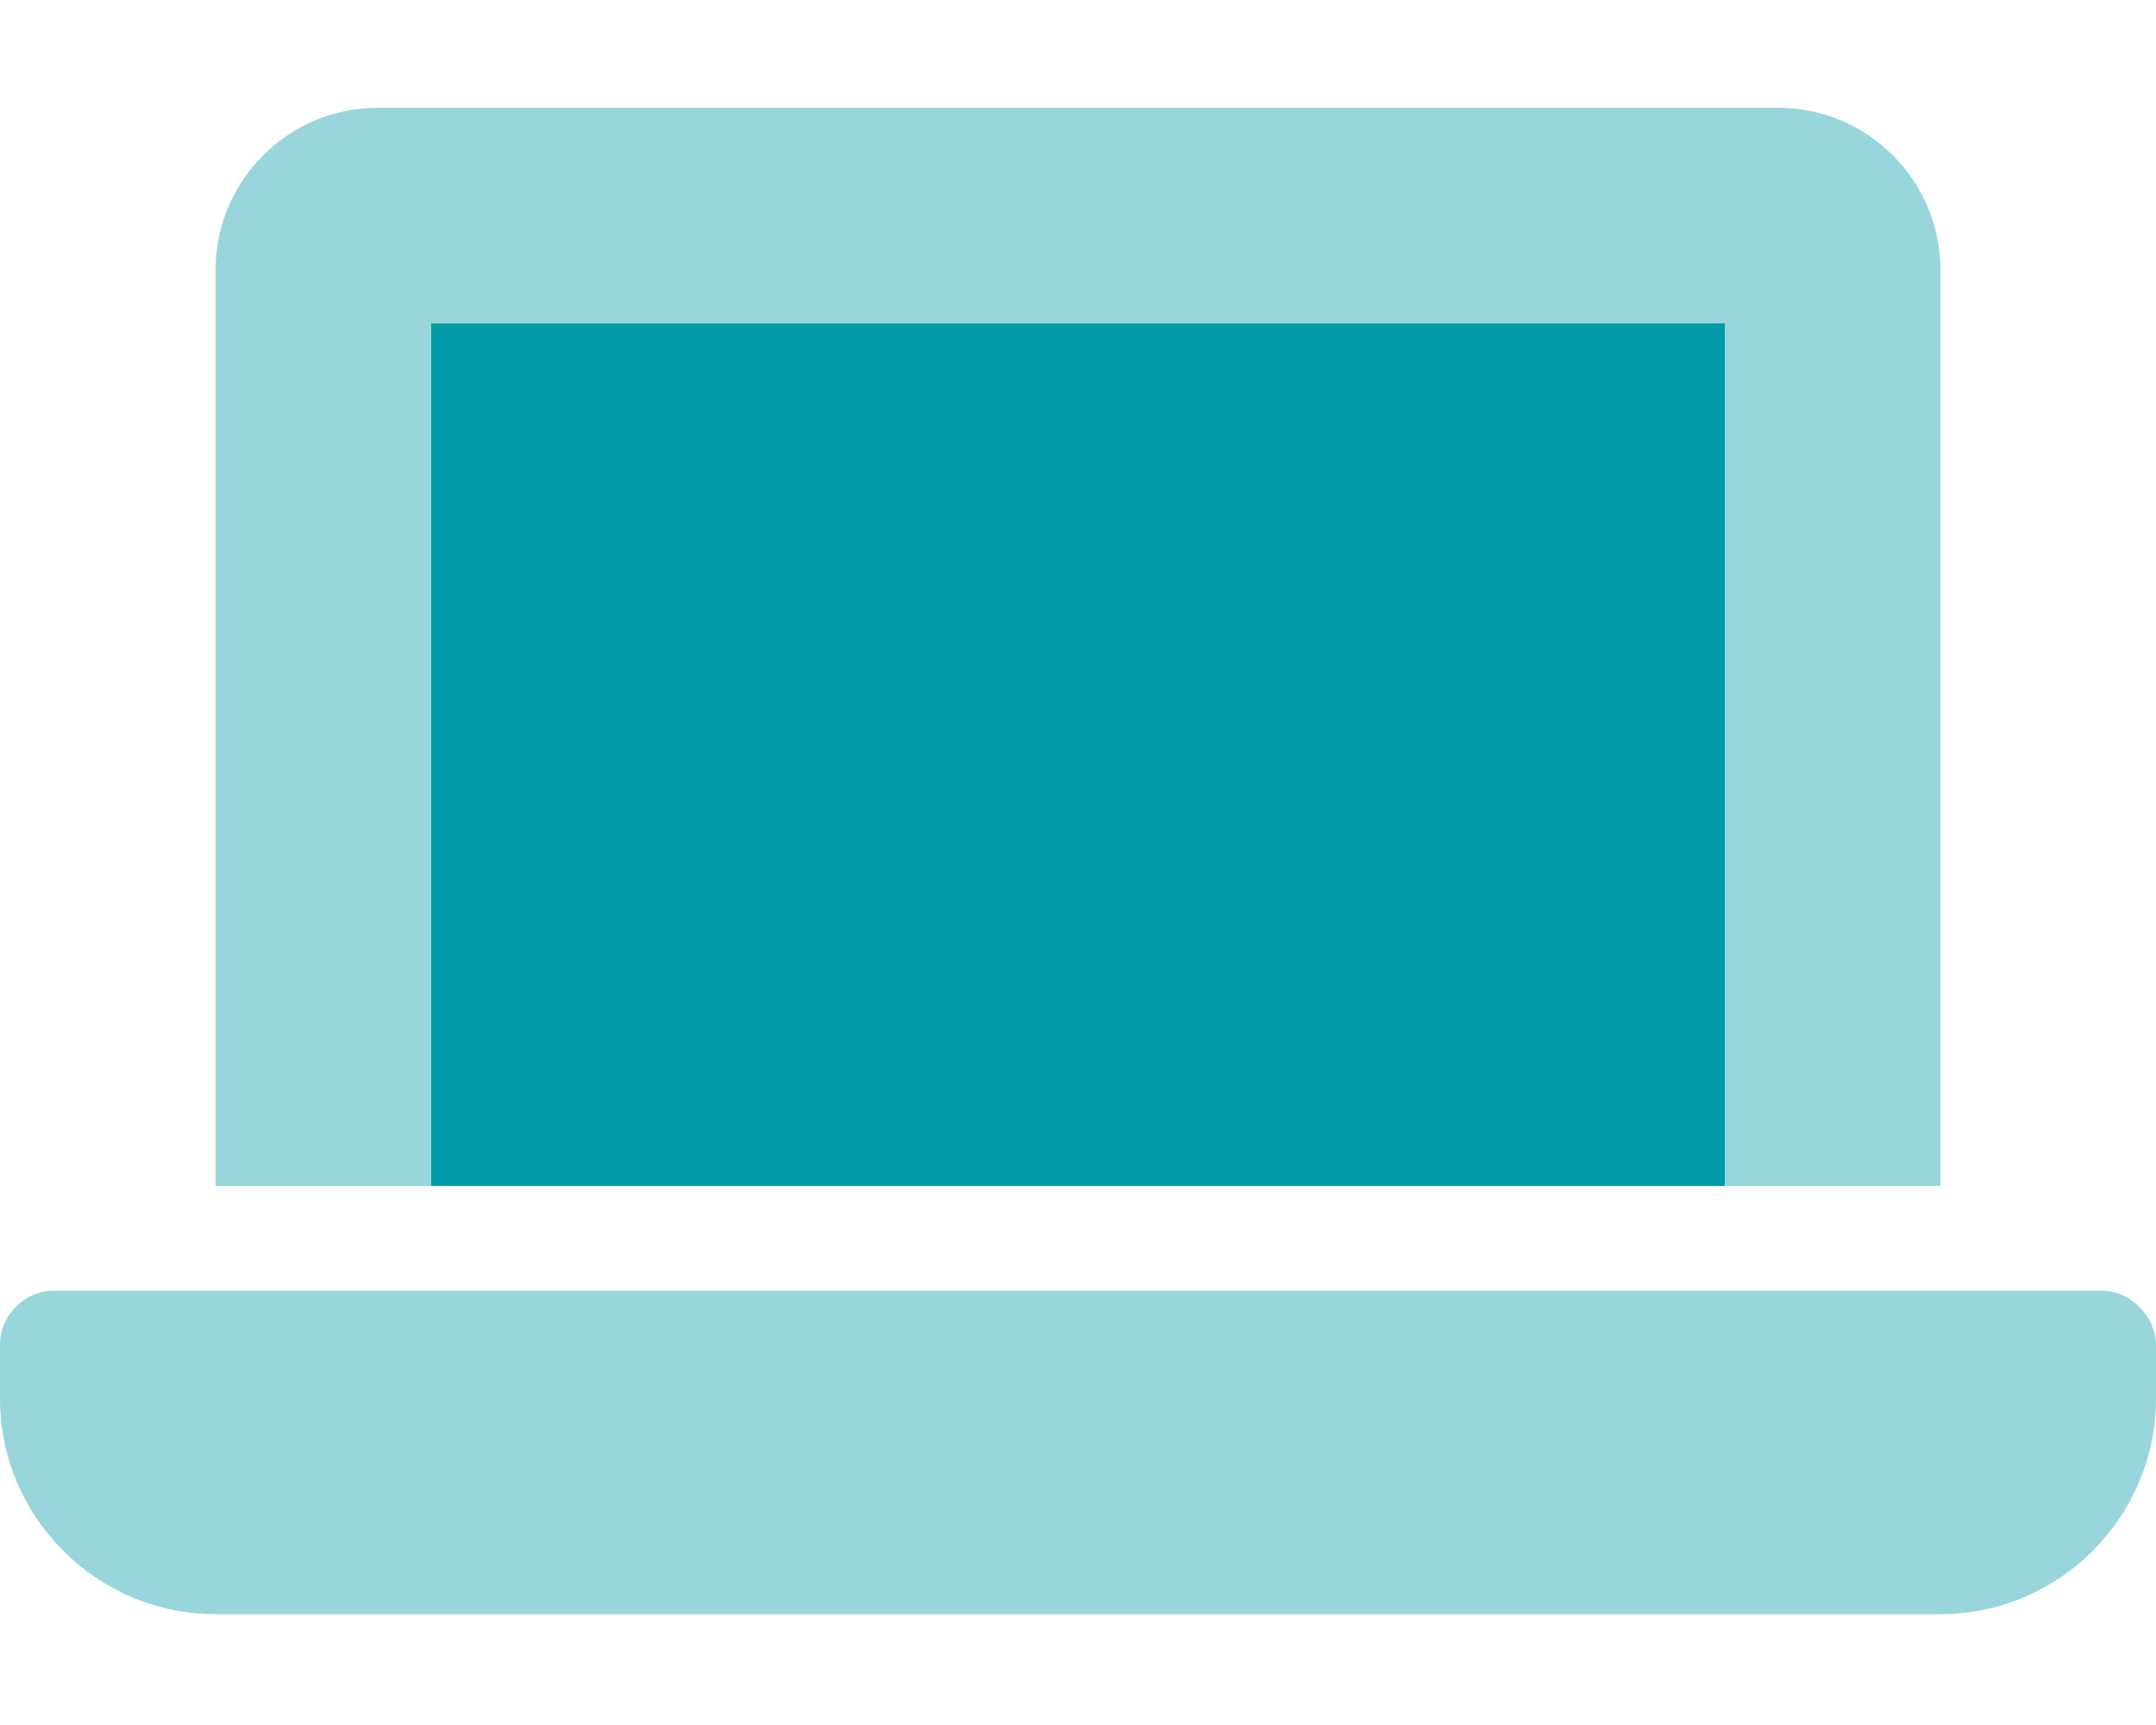
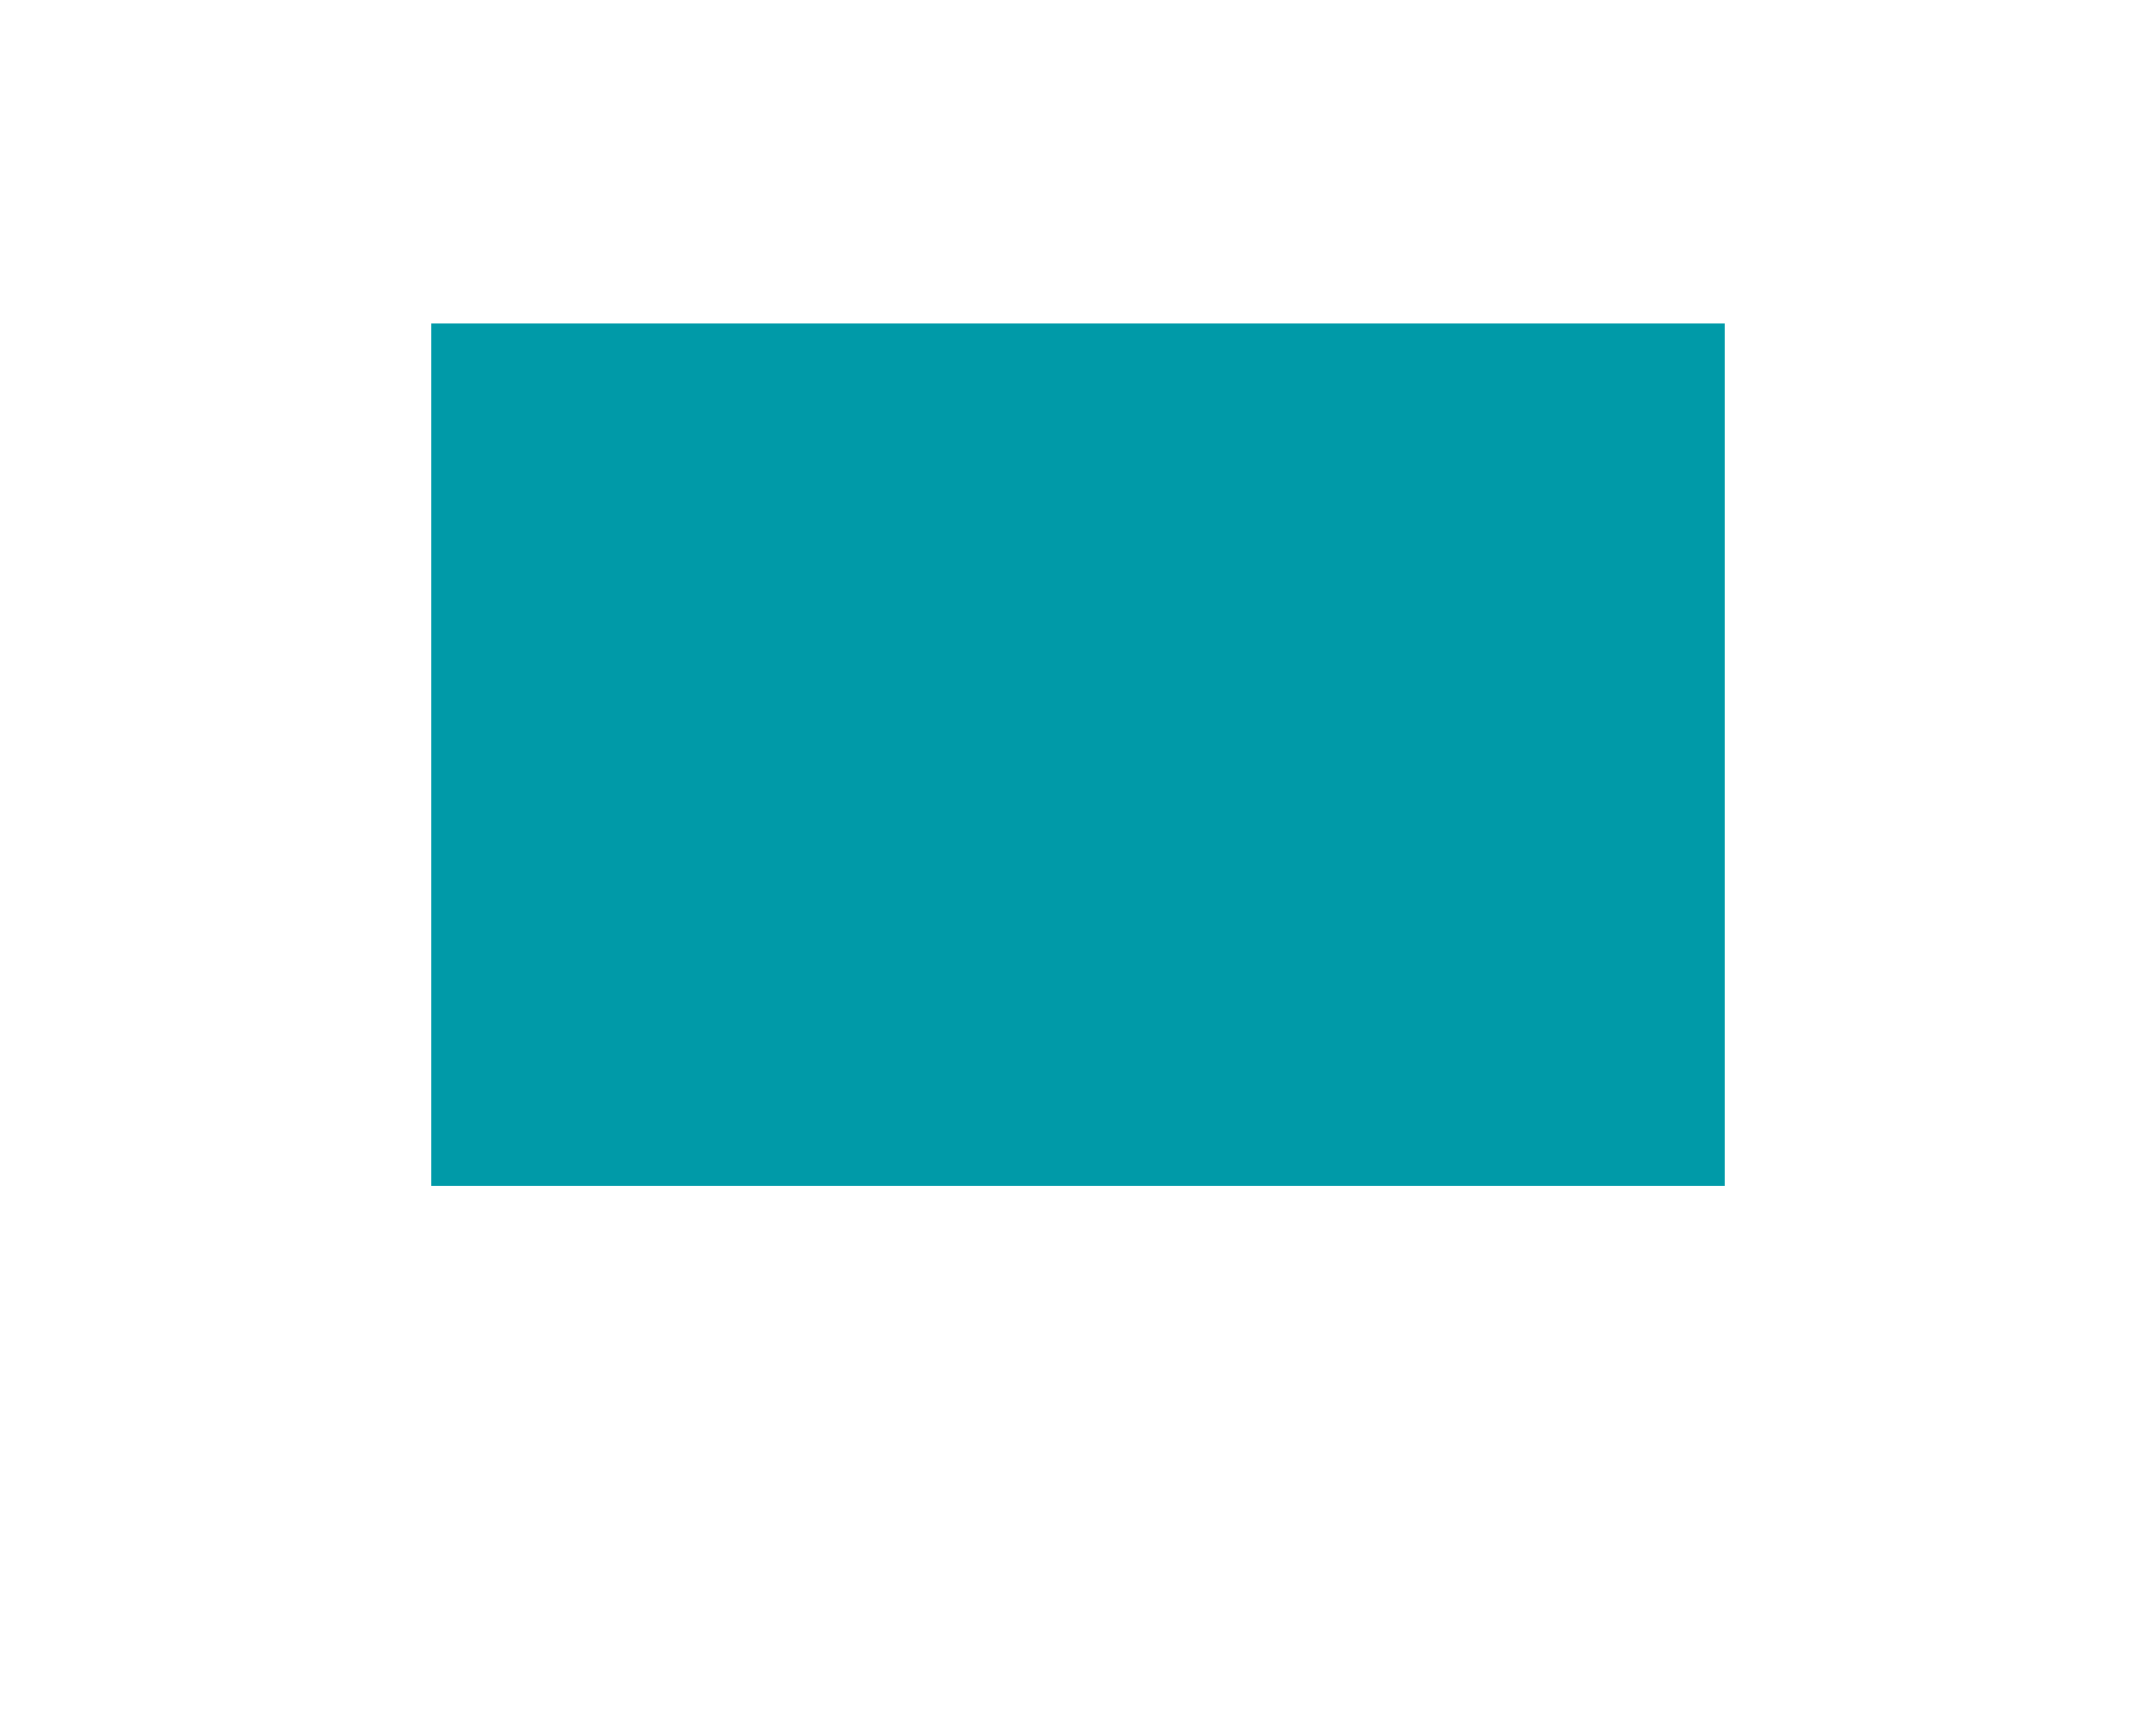
<svg xmlns="http://www.w3.org/2000/svg" width="50" height="40" viewBox="0 0 50 40" fill="none">
  <path d="M40 27.5H10V7.5H40V27.5Z" fill="#009AA8" />
-   <path opacity="0.4" d="M48.75 29.93H1.25C0.566 29.93 0 30.496 0 31.18V32.43C0 35.184 2.246 37.43 5 37.43H45C47.754 37.43 50 35.184 50 32.43V31.18C50 30.562 49.438 29.93 48.75 29.93ZM10 7.5H40V27.5H45V6.25C45 4.189 43.311 2.5 41.25 2.5H8.75C6.689 2.5 5 4.189 5 6.25V27.5H10V7.5Z" fill="#009AA8" />
</svg>